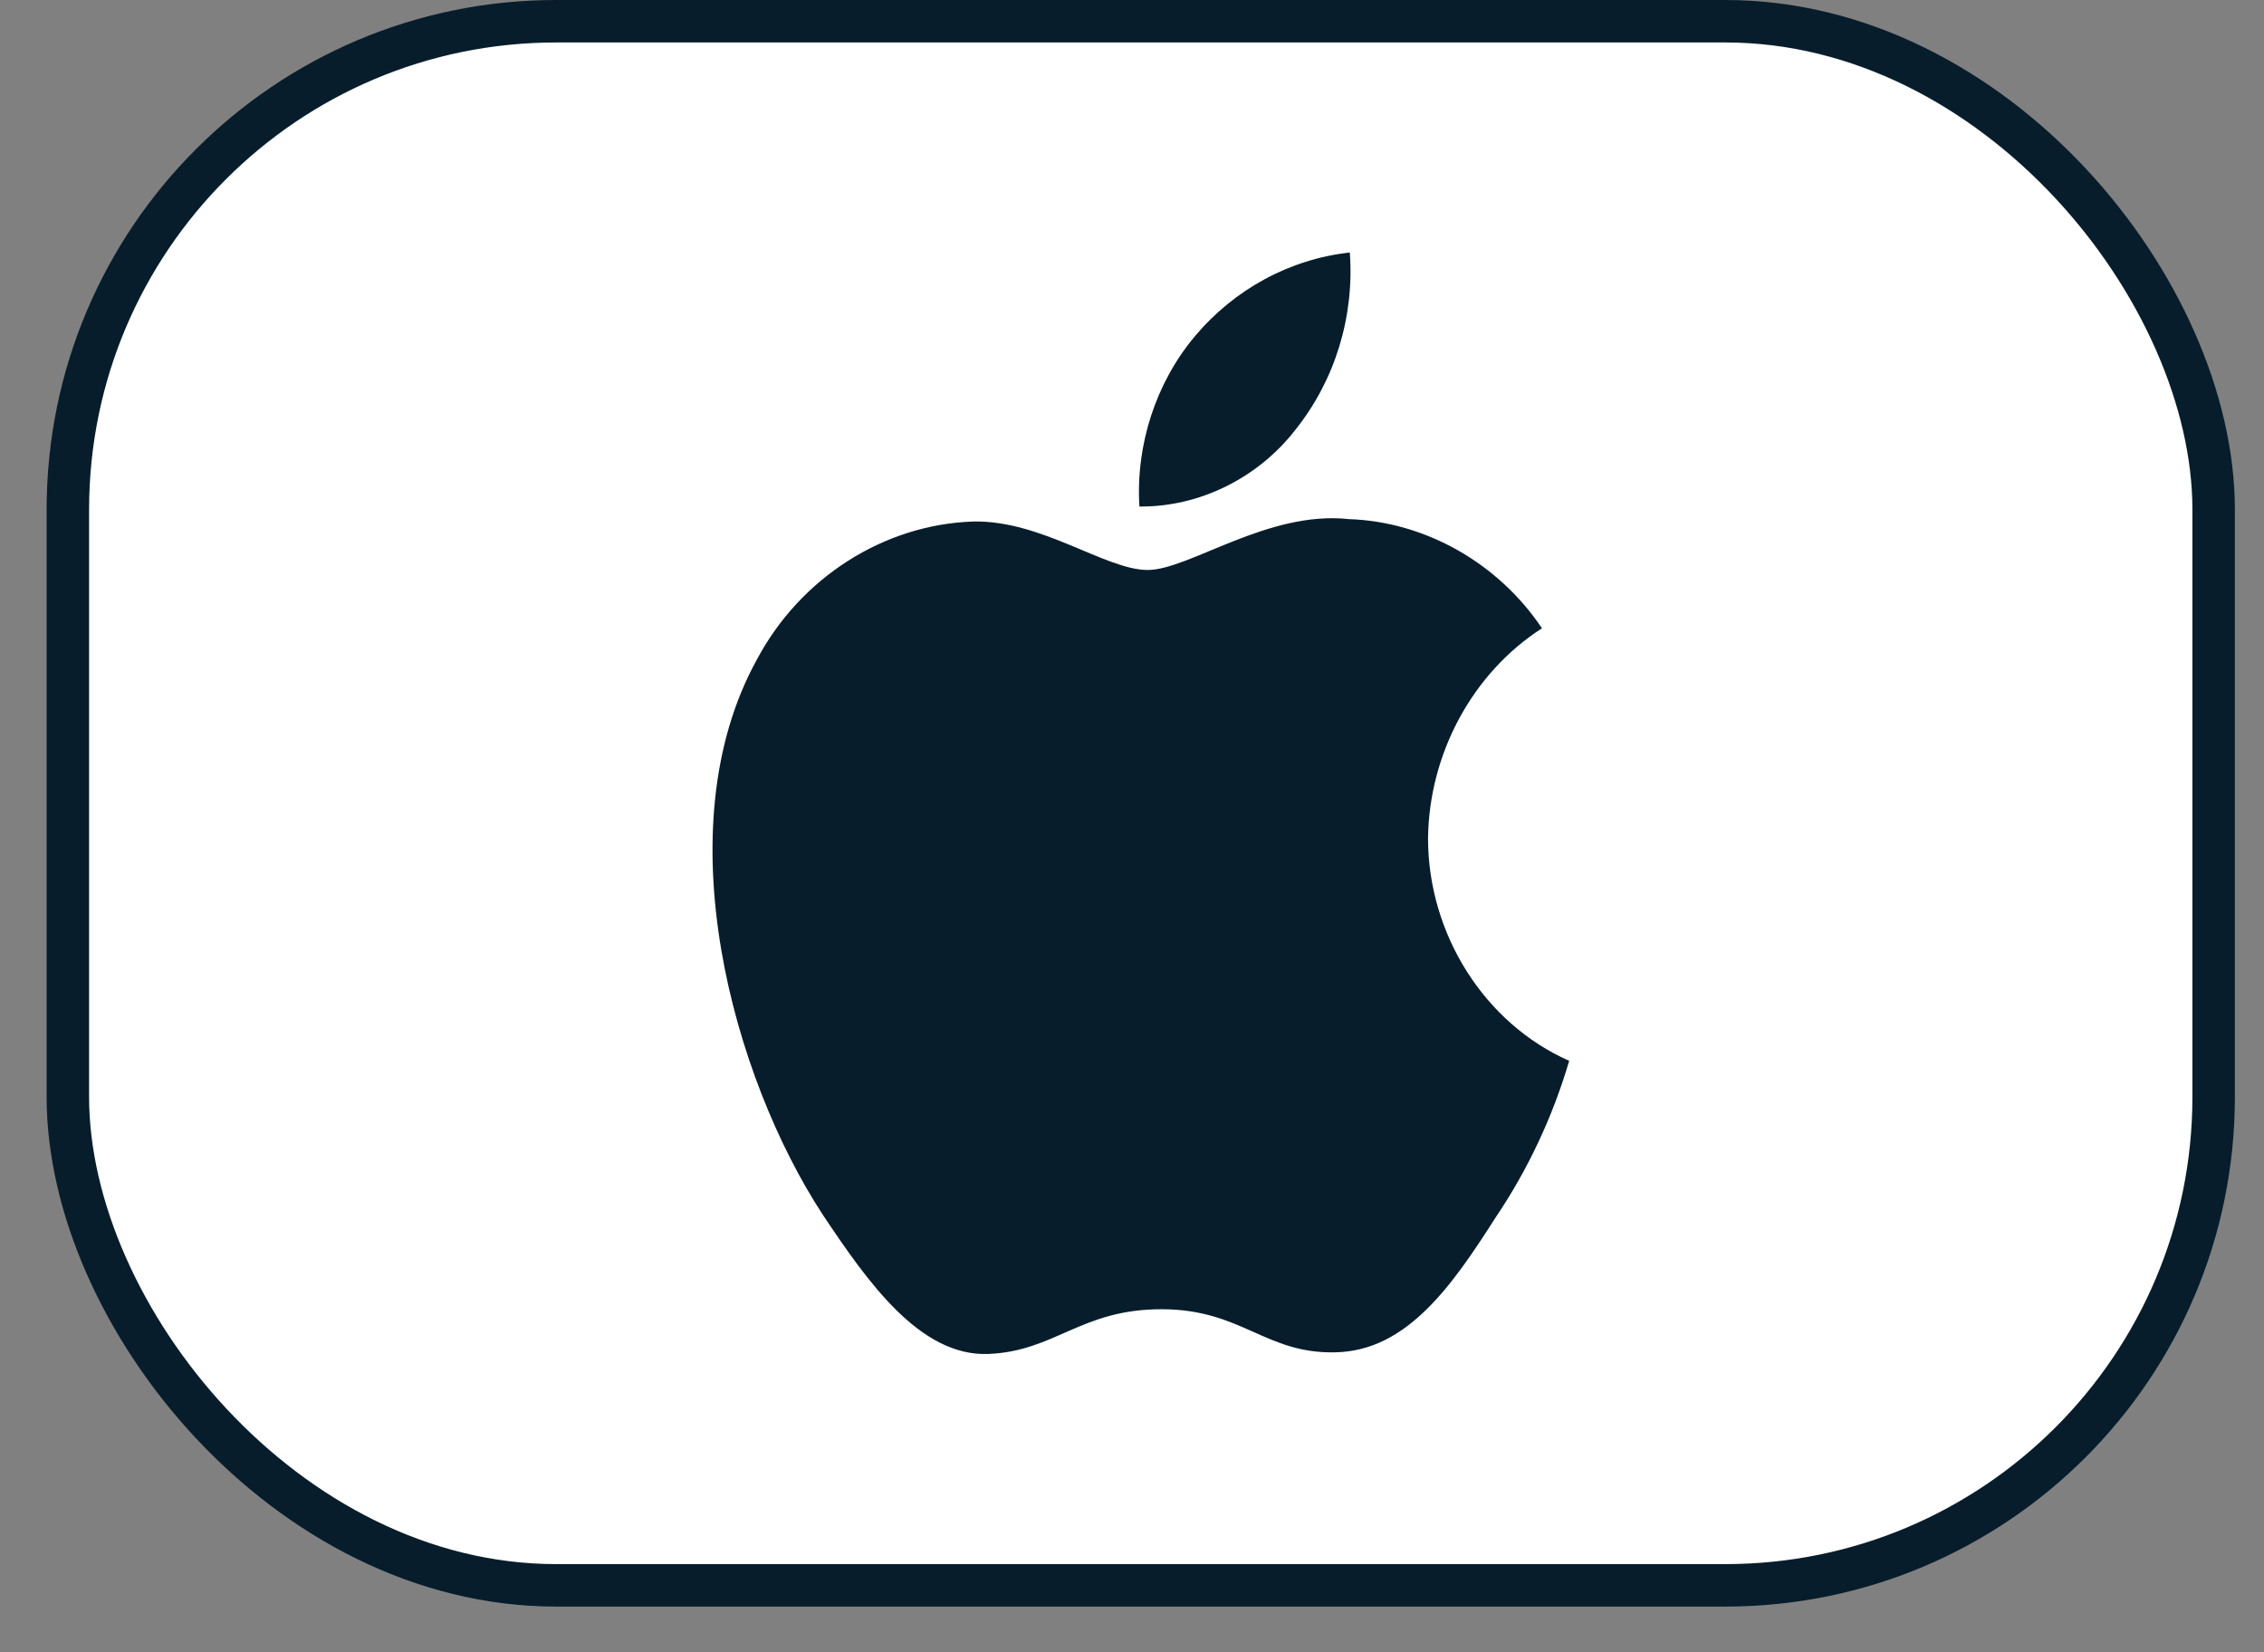
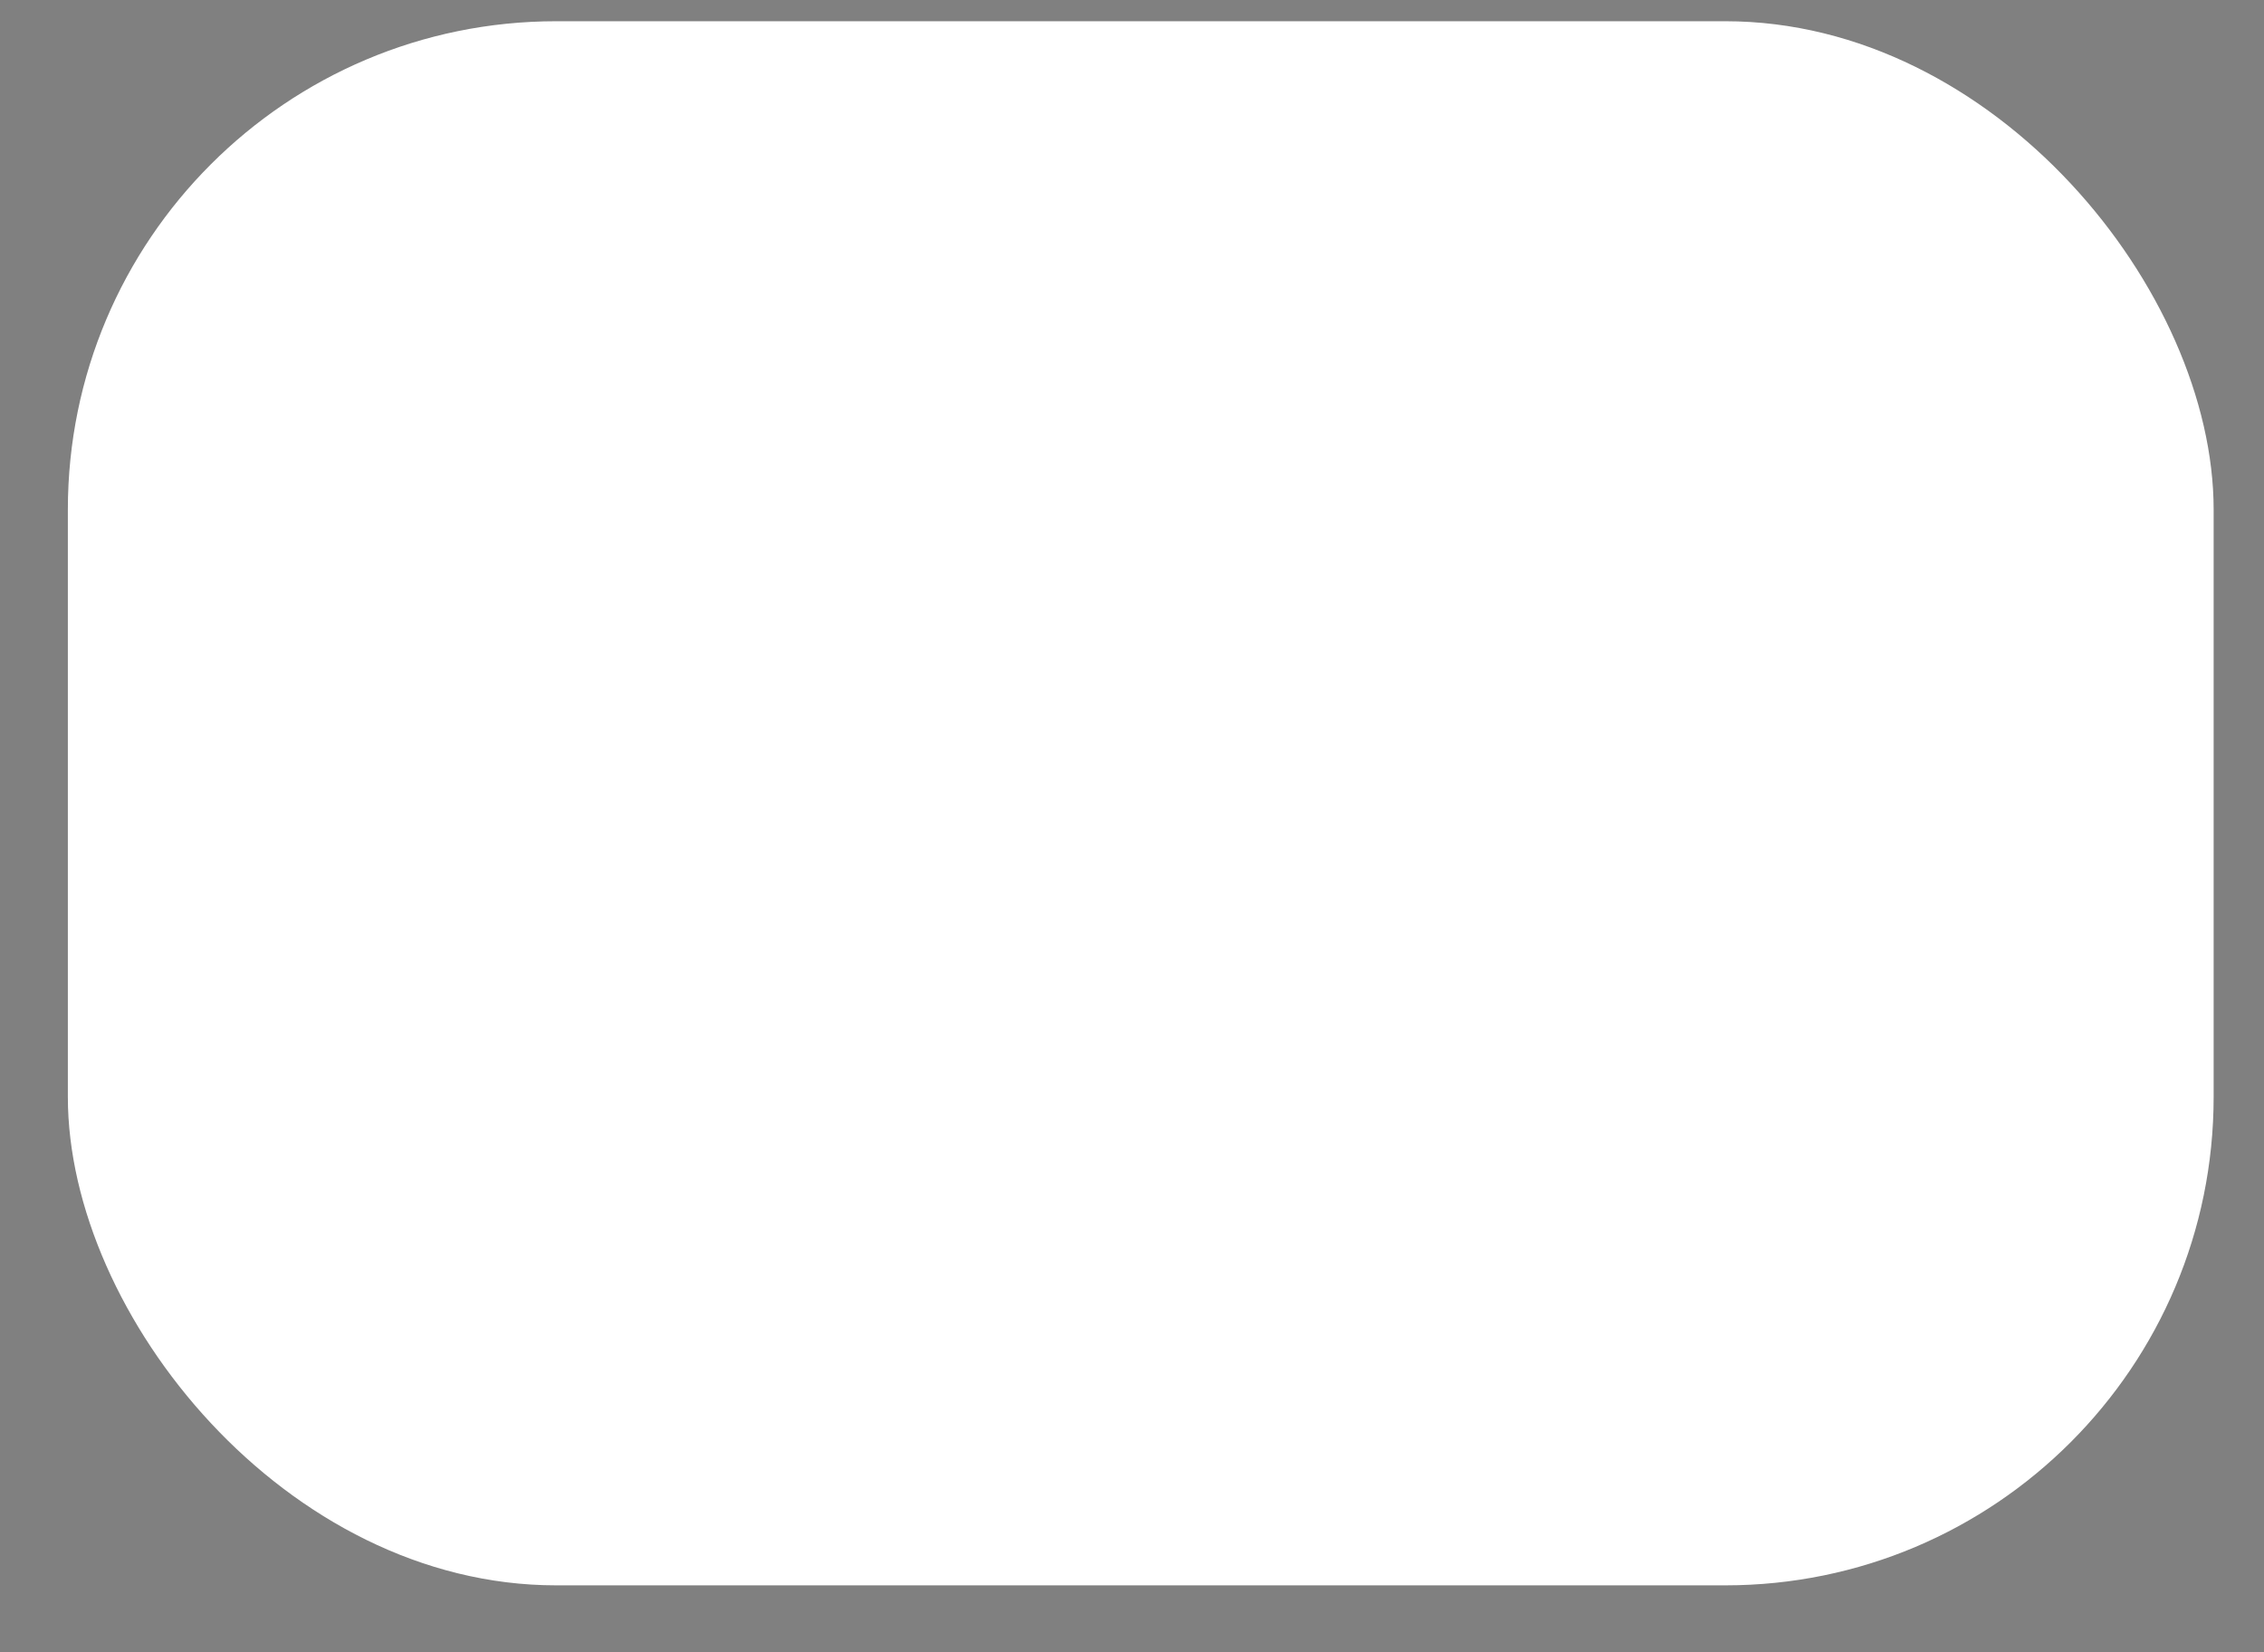
<svg xmlns="http://www.w3.org/2000/svg" width="37" height="27" viewBox="0 0 37 27" fill="none">
  <rect x="0" y="0" width="37" height="27" fill="#808080" stroke="none" />
  <rect x="1.109" y="0.347" width="35.068" height="25.559" rx="7.981" fill="white" />
-   <rect x="1.109" y="0.347" width="35.068" height="25.559" rx="7.981" stroke="#071D2B" stroke-width="0.694" />
-   <path d="M23.338 13.699C23.355 12.309 24.068 10.994 25.2 10.267C24.486 9.2 23.29 8.524 22.046 8.483C20.719 8.337 19.433 9.314 18.756 9.314C18.067 9.314 17.026 8.498 15.905 8.522C14.444 8.571 13.081 9.44 12.37 10.777C10.842 13.544 11.982 17.612 13.446 19.849C14.178 20.945 15.034 22.169 16.154 22.125C17.251 22.078 17.66 21.394 18.983 21.394C20.294 21.394 20.678 22.125 21.821 22.098C22.997 22.078 23.738 20.997 24.445 19.891C24.971 19.111 25.376 18.248 25.645 17.335C24.262 16.724 23.339 15.268 23.338 13.699Z" fill="#071D2B" />
-   <path d="M21.179 7.012C21.82 6.206 22.136 5.171 22.06 4.126C21.08 4.234 20.175 4.724 19.525 5.498C18.89 6.255 18.559 7.272 18.621 8.277C19.601 8.287 20.565 7.811 21.179 7.012Z" fill="#071D2B" />
</svg>